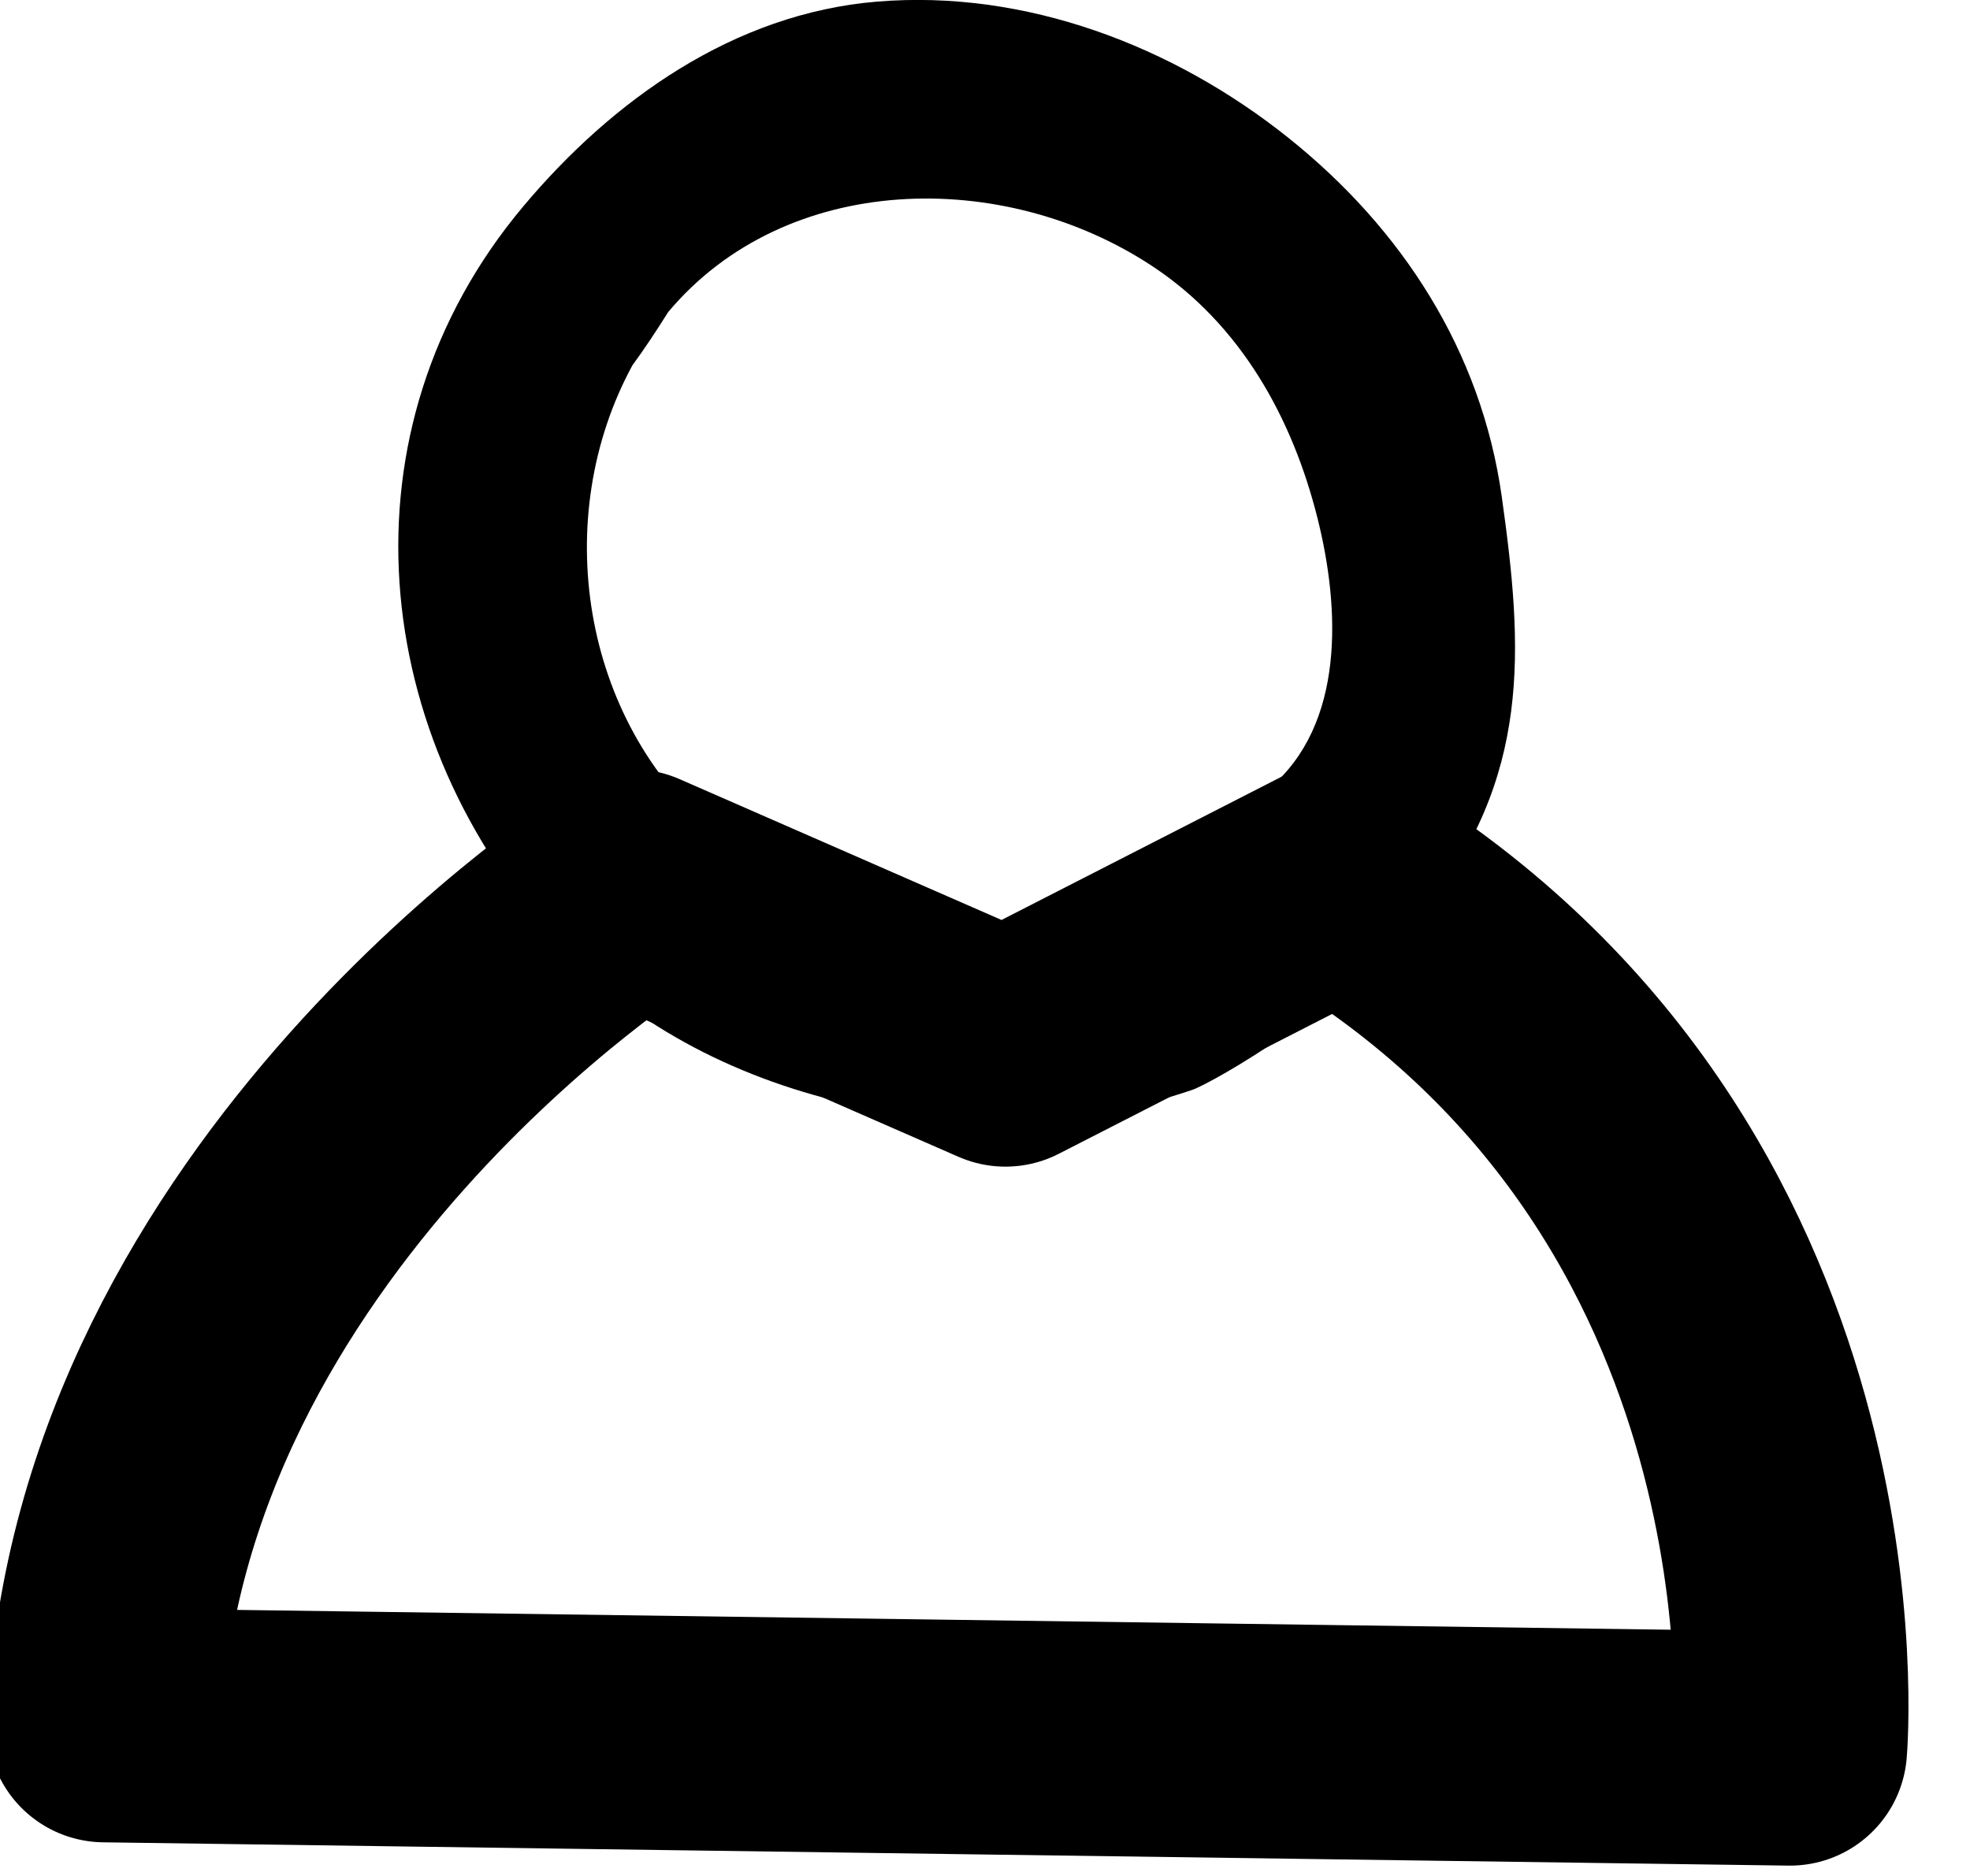
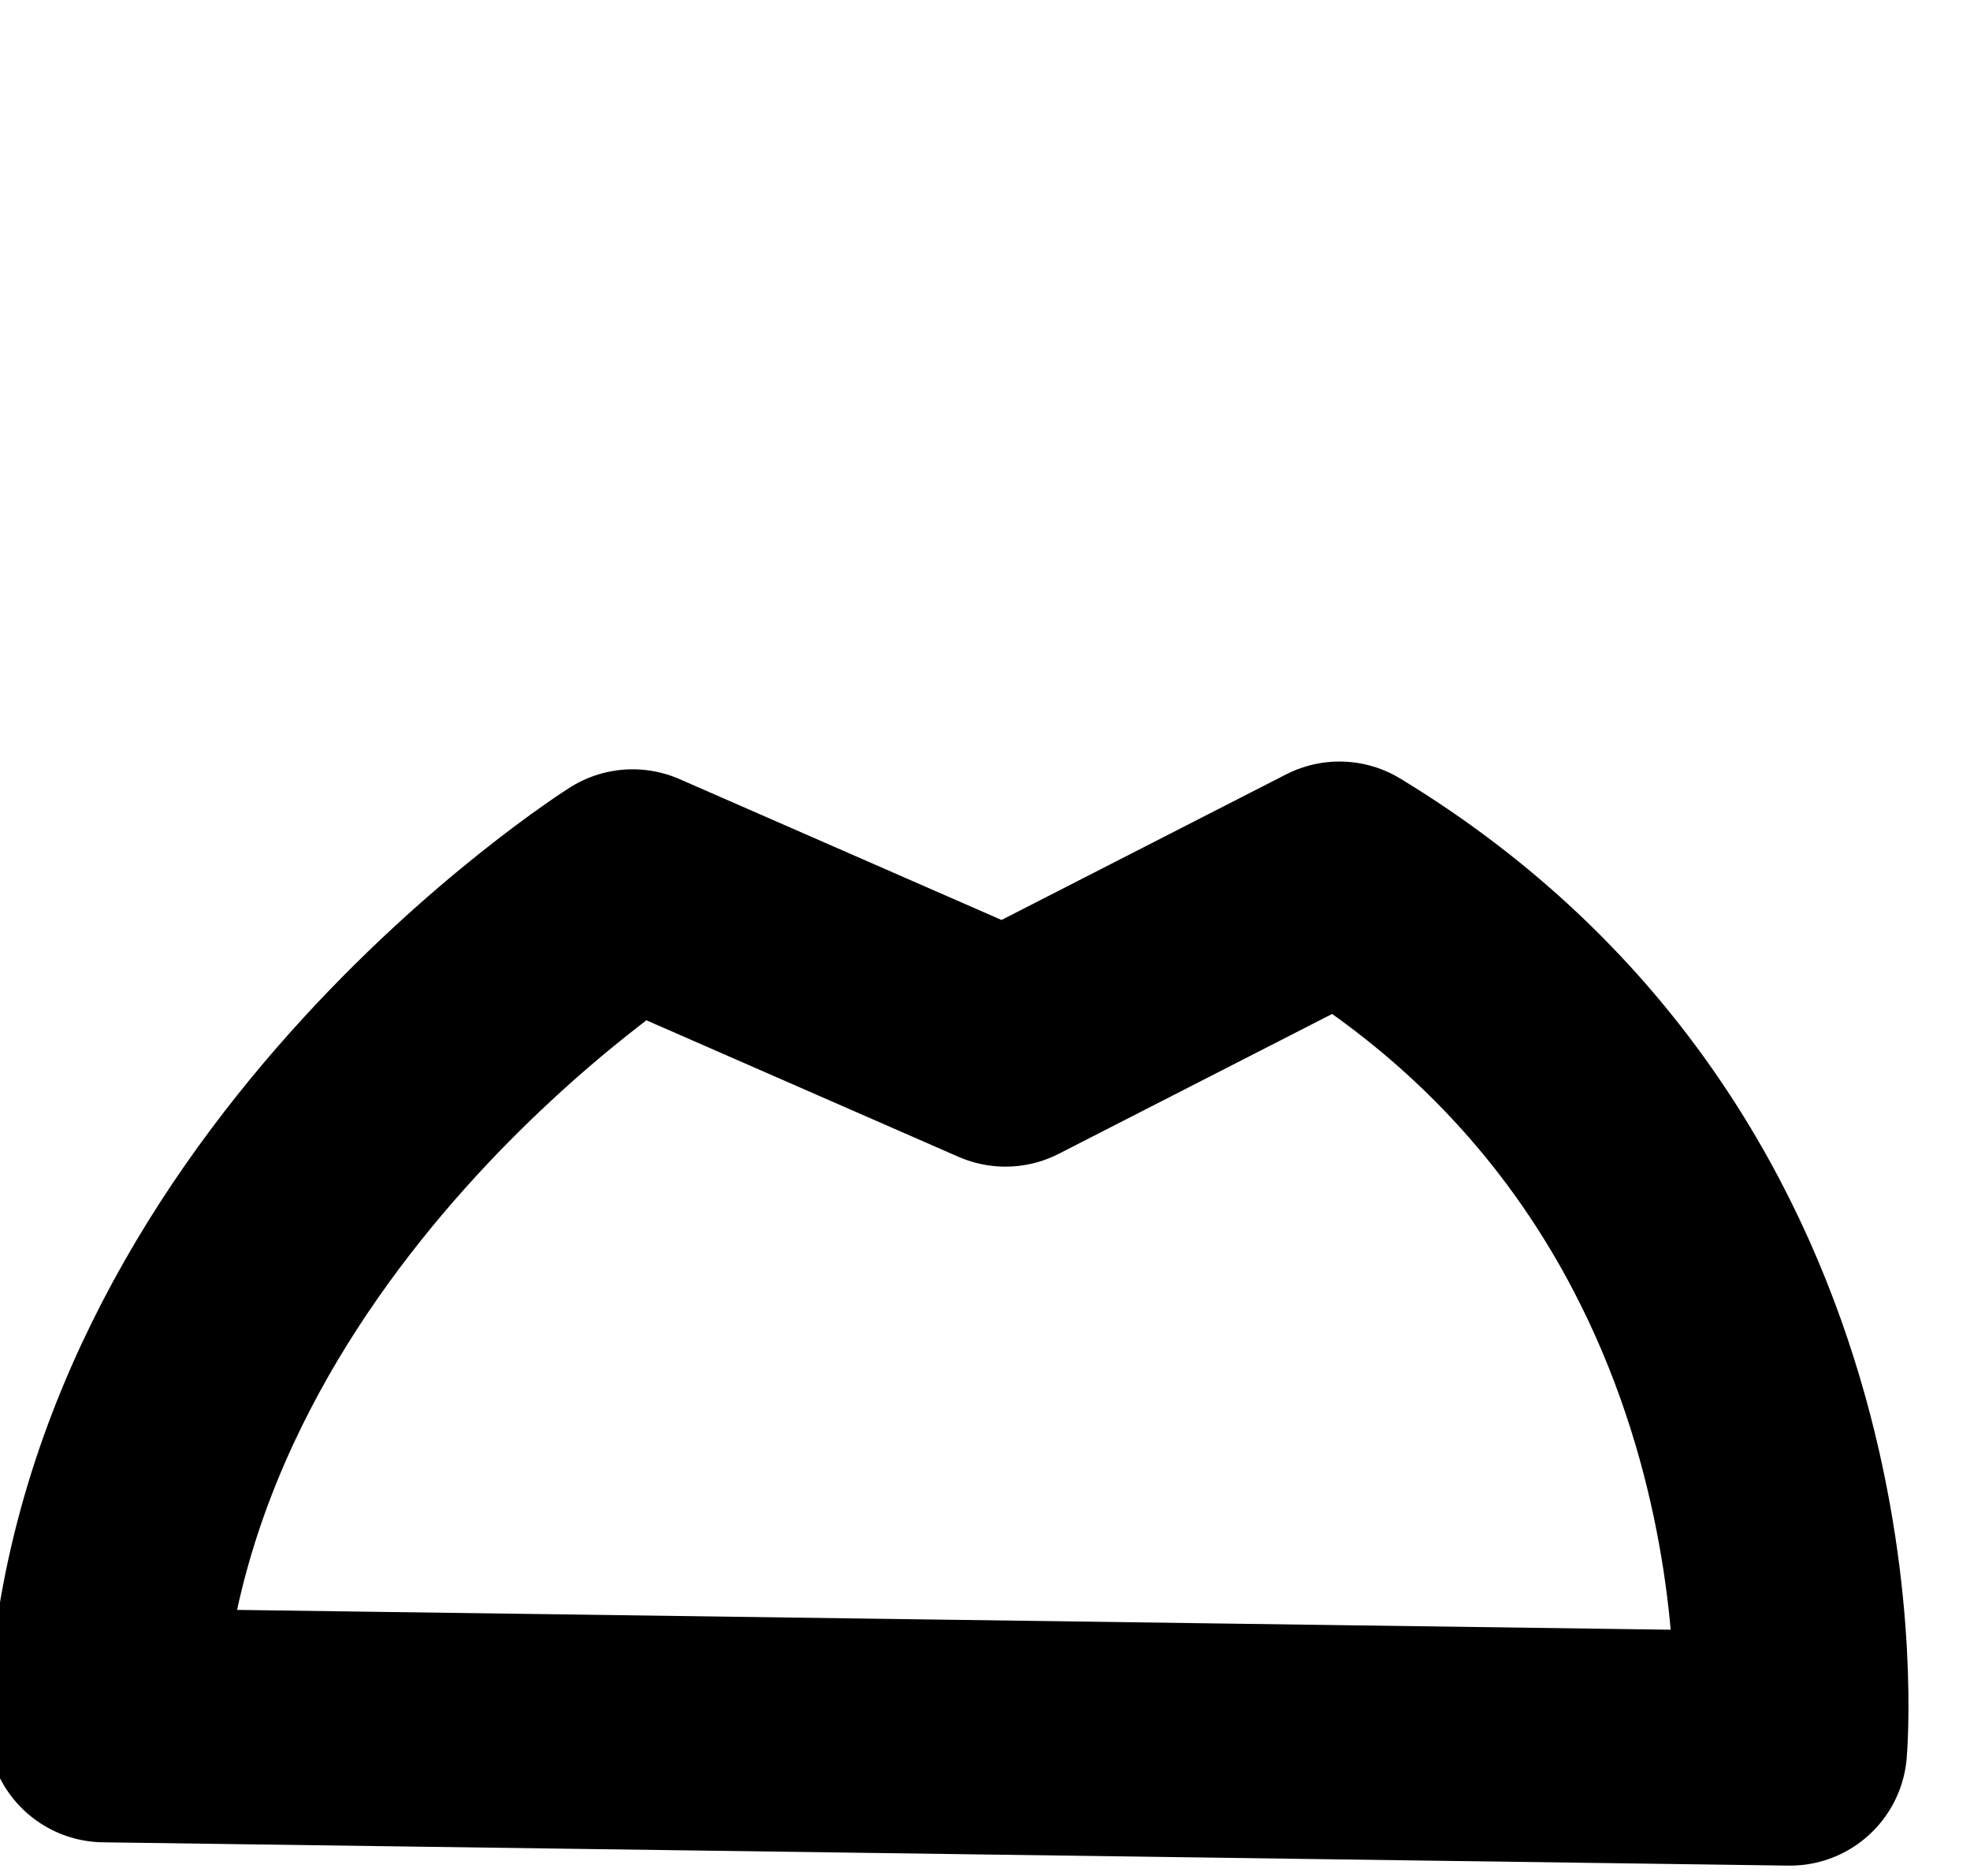
<svg xmlns="http://www.w3.org/2000/svg" width="100%" height="100%" viewBox="0 0 21 20" version="1.1" xml:space="preserve" style="fill-rule:evenodd;clip-rule:evenodd;stroke-linecap:round;stroke-linejoin:round;stroke-miterlimit:1.5;">
  <g transform="matrix(1,0,0,1,-1669.75,-56.455)">
    <g transform="matrix(0.9,0,0,0.9,-831.198,-691.154)">
      <g transform="matrix(0.092,0,0,0.092,2783.18,830.676)">
-         <path d="M106.206,140.343C108.873,139.429 126.333,129.426 135.86,117.602C149.941,100.126 148.827,83.563 146.068,63.942C143.435,45.224 133.258,29.481 118.629,17.777C103.787,5.903 84.731,-1.375 65.62,0.217C47.232,1.747 31.576,12.874 20.043,26.645C-3.972,55.321 0.066,95.075 24.937,121.917C44.226,142.733 79.758,149.404 106.206,140.343ZM33.838,111.95C32.004,109.658 30.294,107.271 28.721,104.793C30.42,107.172 32.137,109.536 33.863,111.897C33.855,111.914 33.846,111.932 33.838,111.95ZM116.037,101.602C115.139,102.35 114.902,103.253 115.076,104.088C113.201,105.525 111.707,107.445 109.756,109.203C103.742,114.621 97.487,118.953 89.577,120.99C73.714,125.076 56.666,117.308 44.816,107.3C27.515,92.688 23.52,66.622 34.144,47.052C35.758,44.849 37.274,42.543 38.75,40.191C53.889,22.122 81.897,21.57 101.135,34.312C112.486,41.83 119.115,53.836 122.347,66.724C125.23,78.215 125.99,93.309 116.037,101.602Z" style="fill-rule:nonzero;" />
-       </g>
+         </g>
    </g>
    <g transform="matrix(0.9,0,0,0.9,-831.198,-691.154)">
      <g transform="matrix(0.092,0,0,0.092,2624.22,829.217)">
        <path d="M1762,130C1762,130 1696.93,171.103 1694,238L1911,241C1911,241 1917.43,168.103 1853,129L1810,151L1762,130Z" style="fill:none;stroke:black;stroke-width:30.16px;" />
      </g>
    </g>
  </g>
</svg>